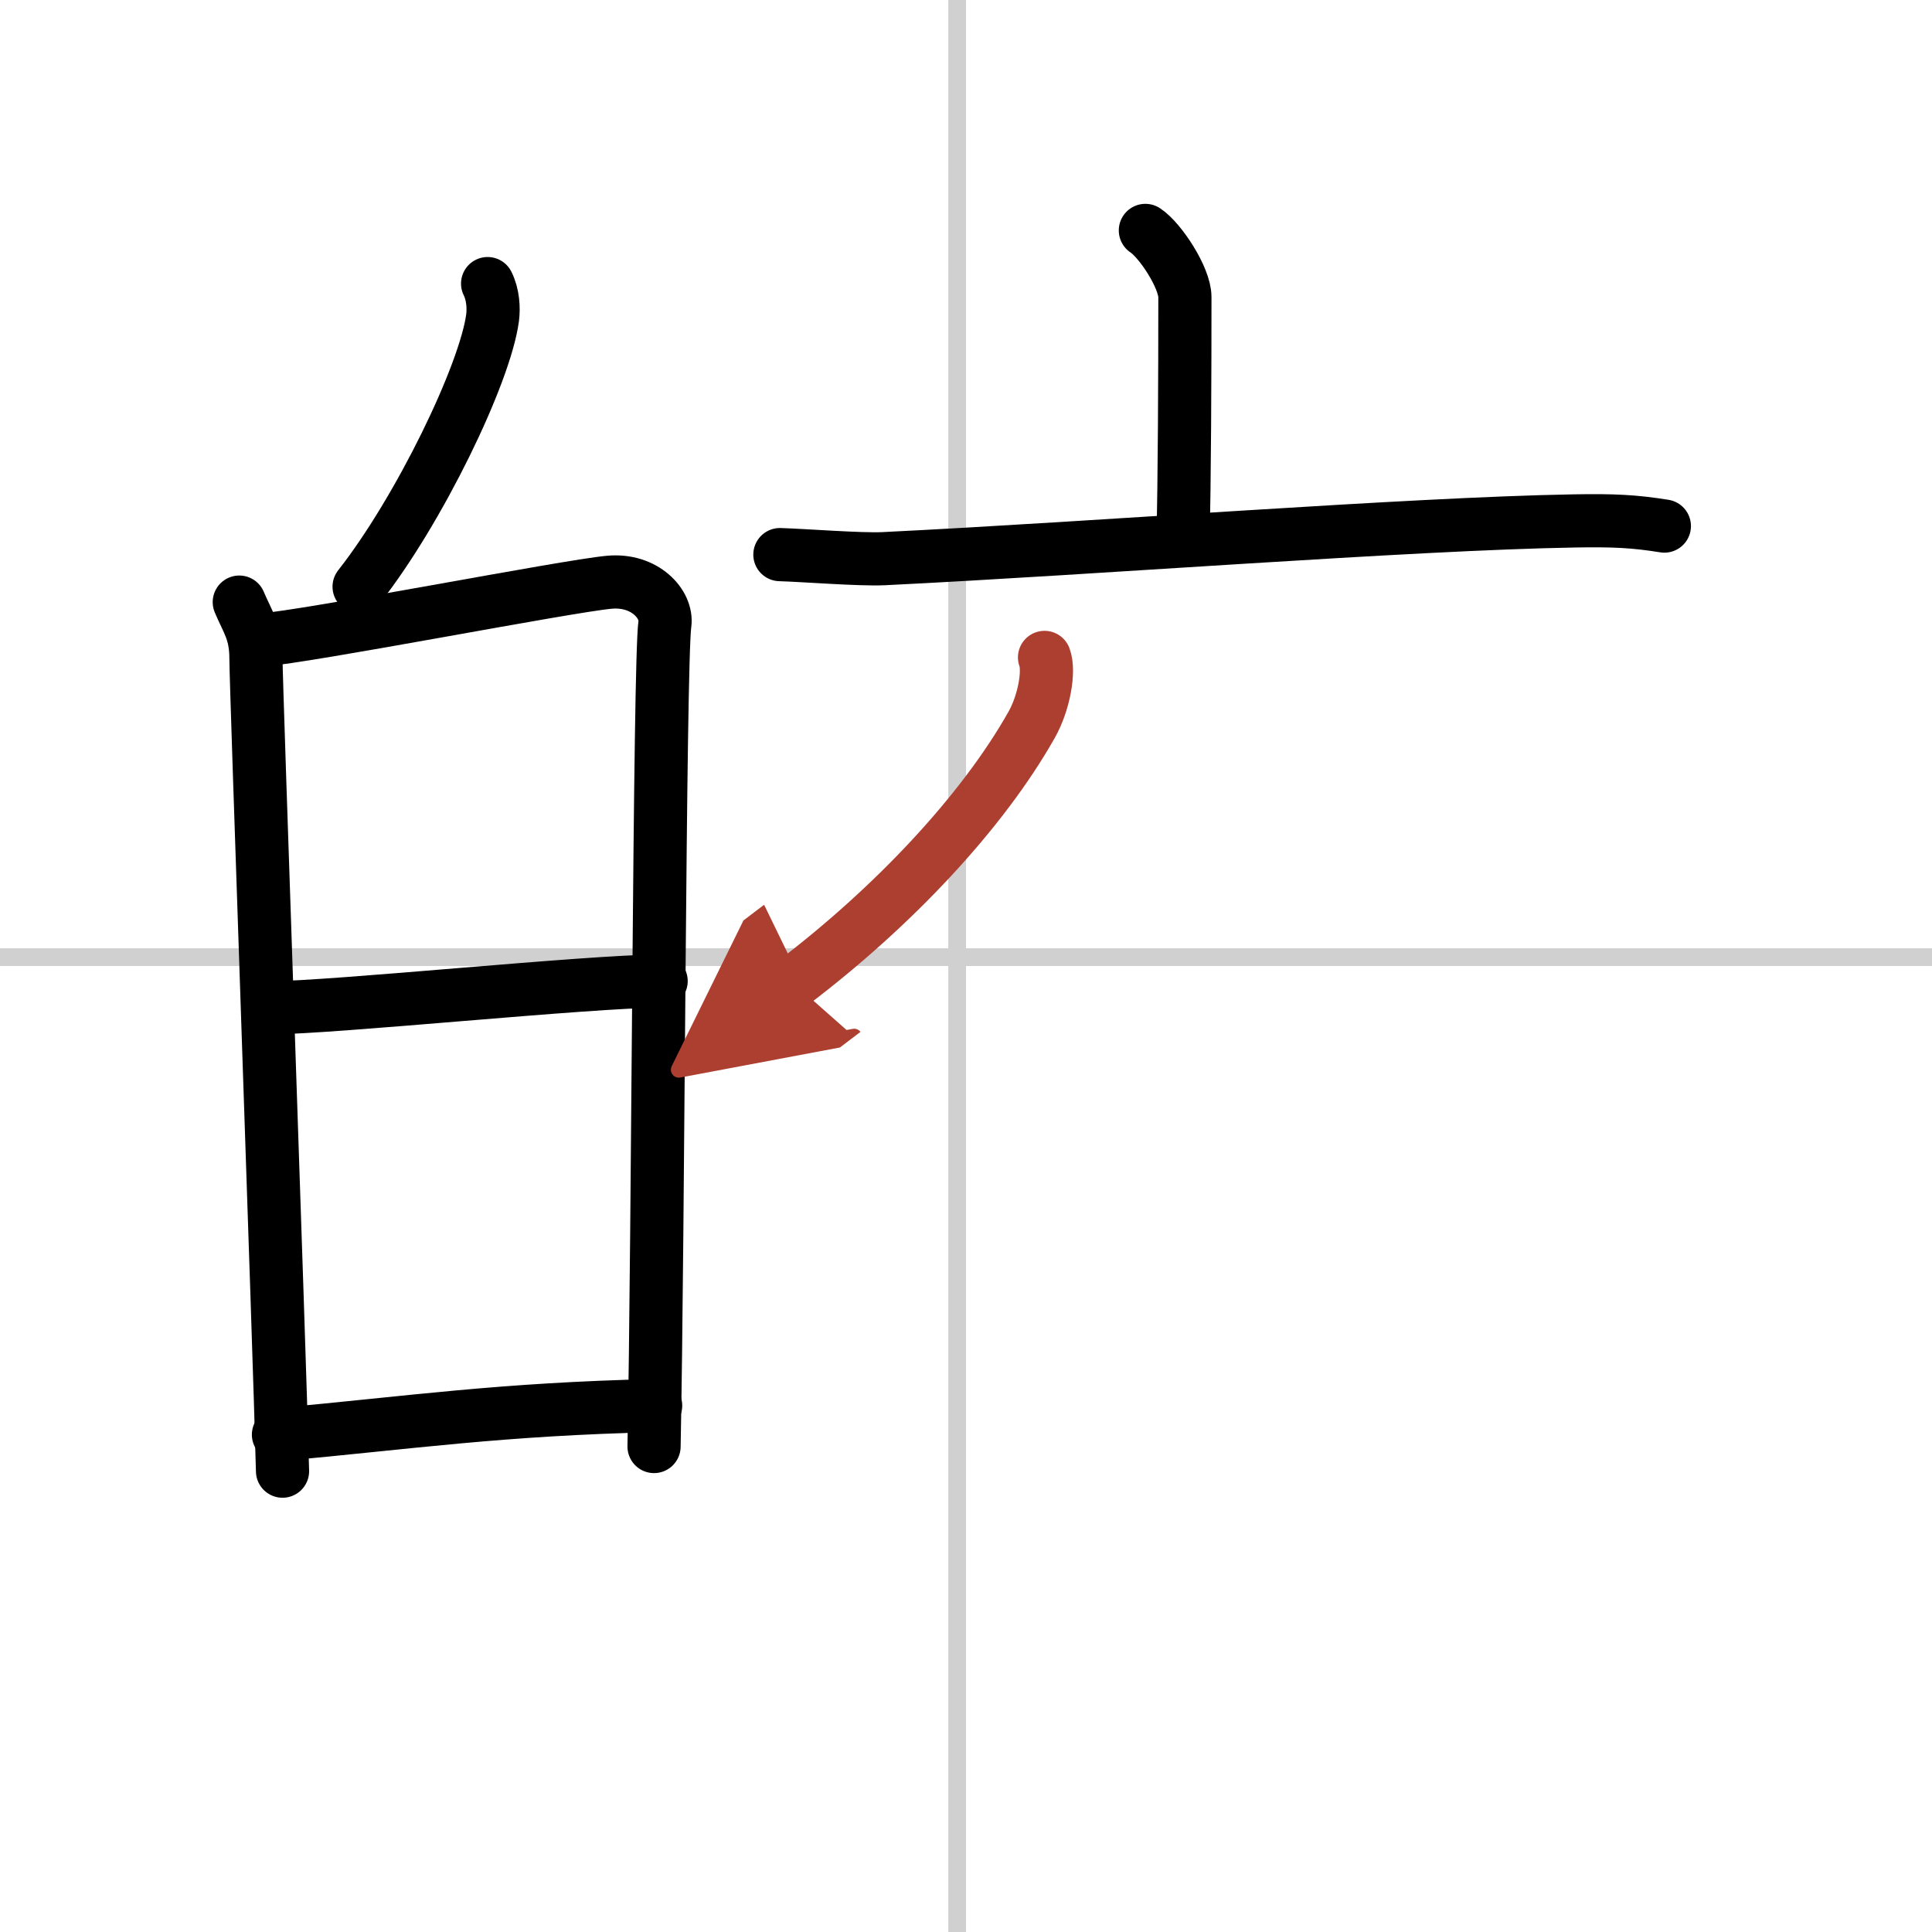
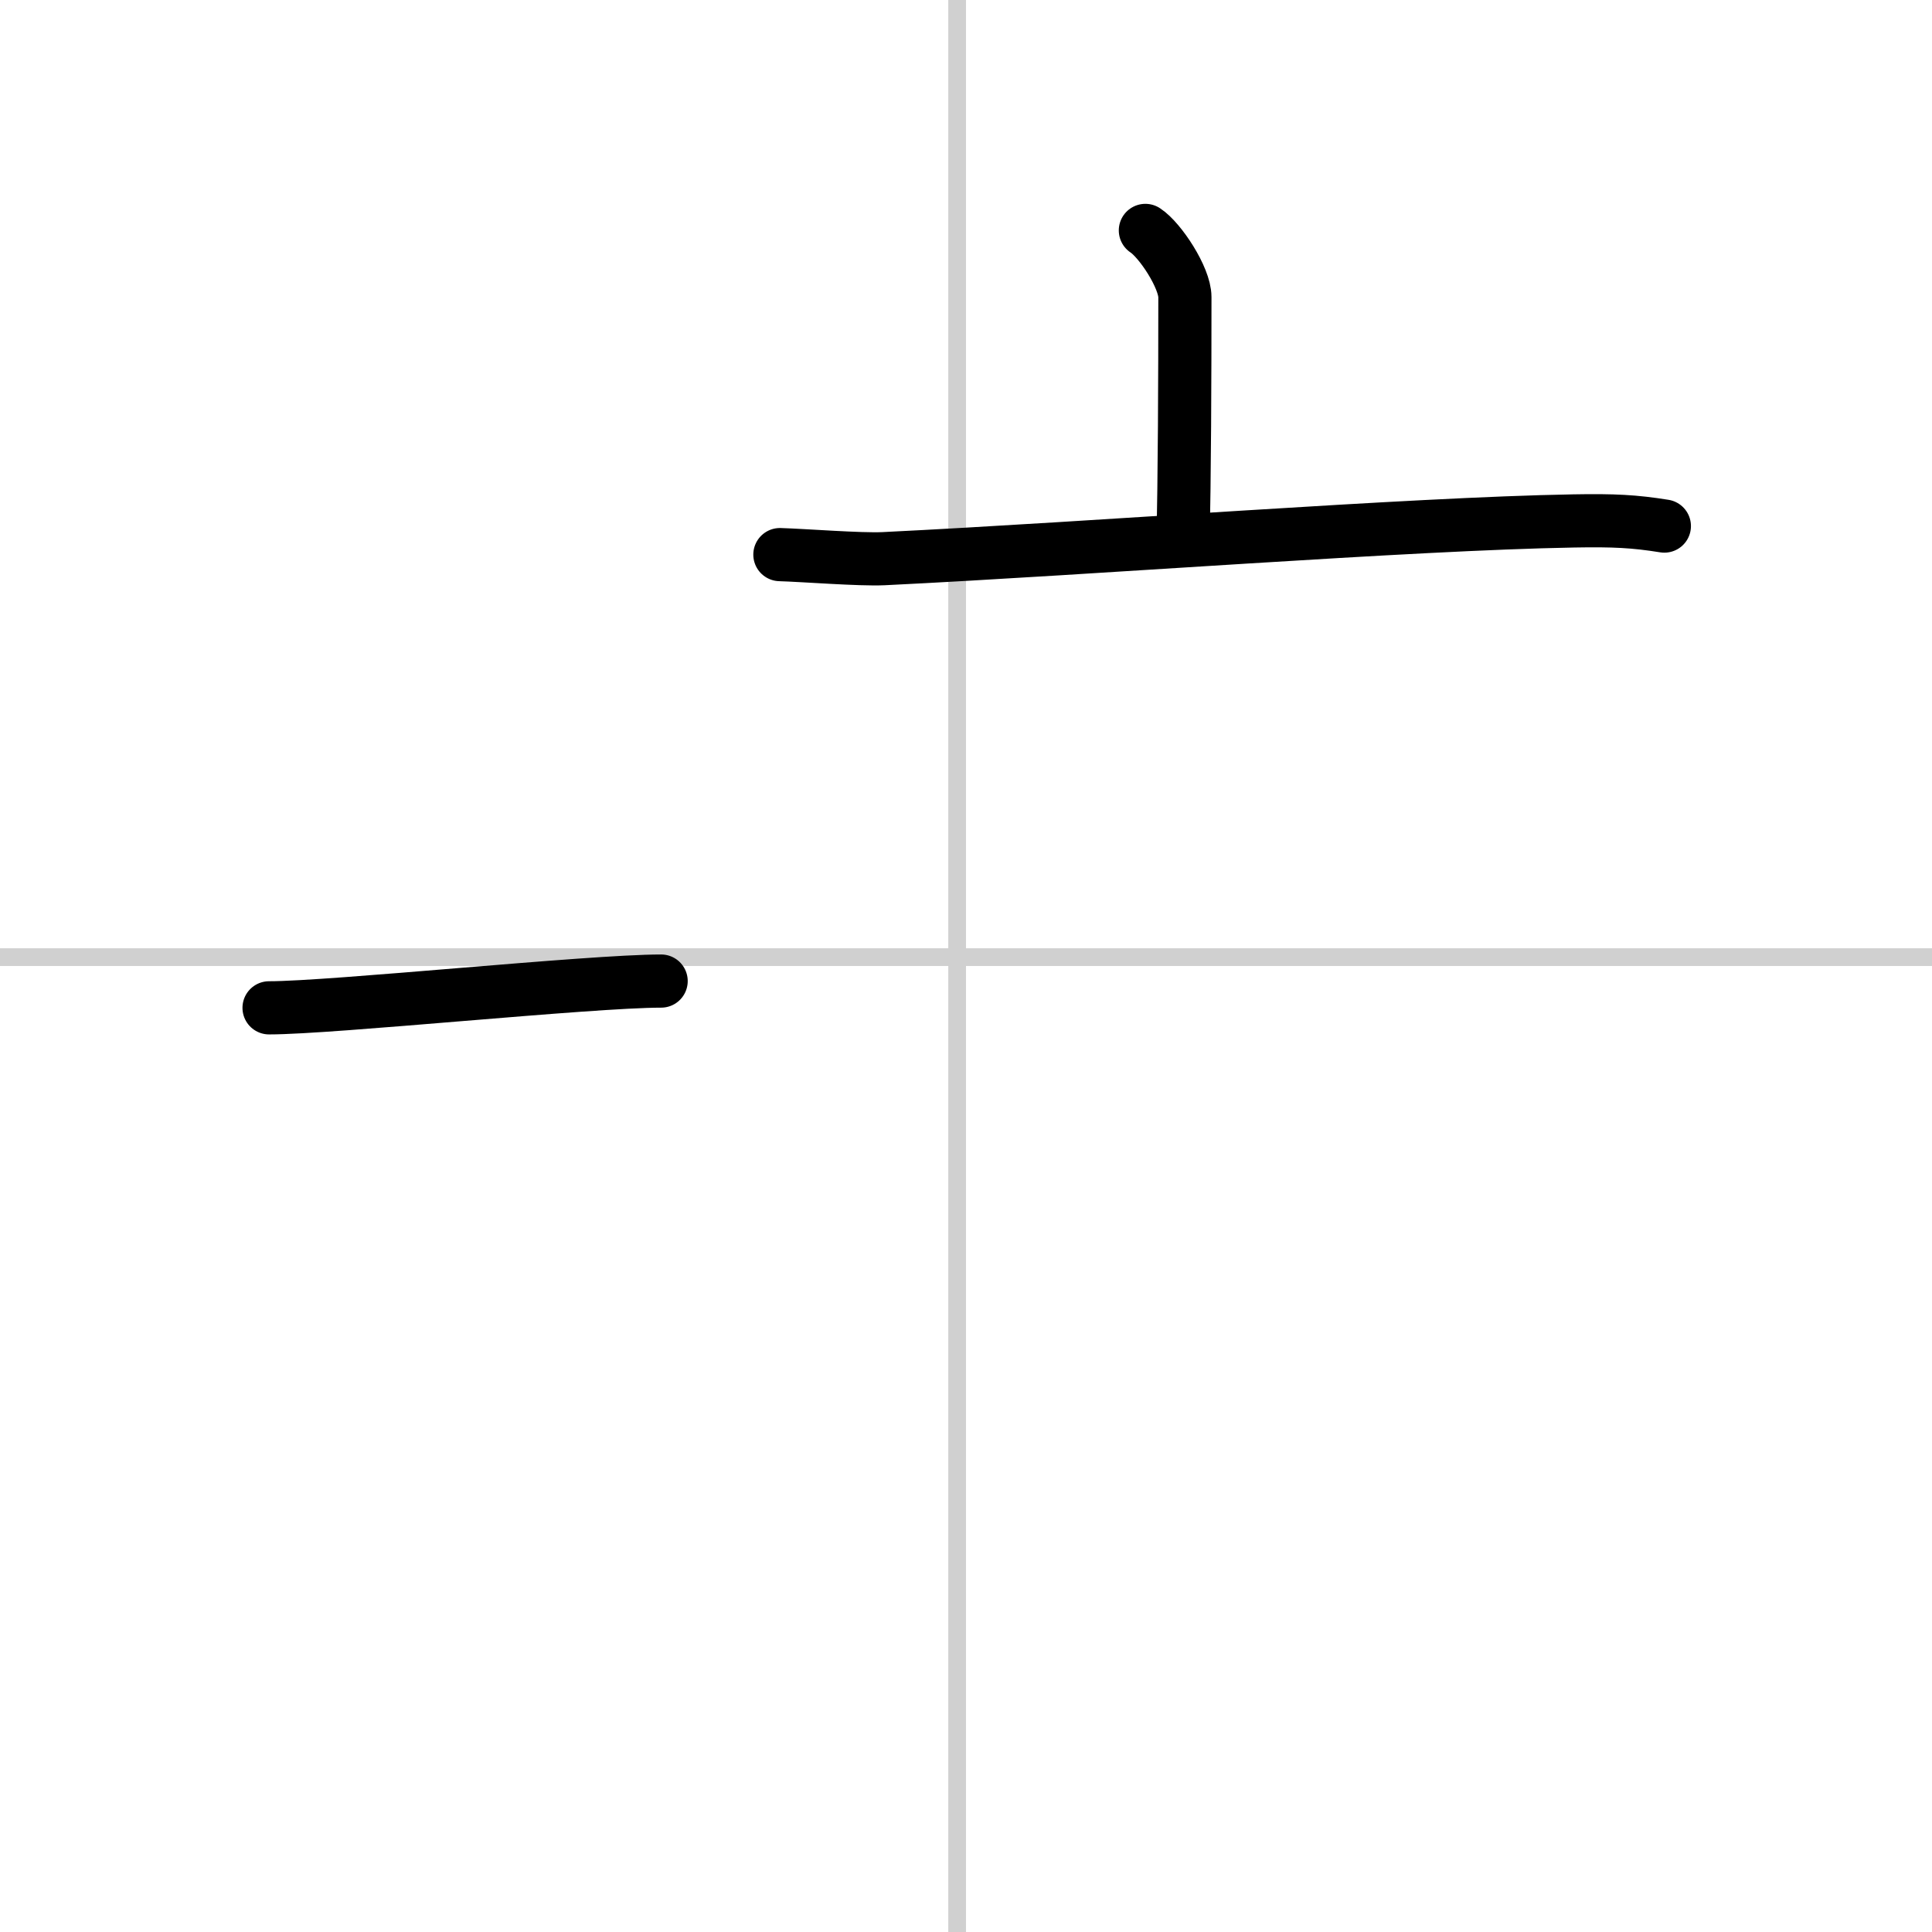
<svg xmlns="http://www.w3.org/2000/svg" width="400" height="400" viewBox="0 0 109 109">
  <defs>
    <marker id="a" markerWidth="4" orient="auto" refX="1" refY="5" viewBox="0 0 10 10">
      <polyline points="0 0 10 5 0 10 1 5" fill="#ad3f31" stroke="#ad3f31" />
    </marker>
  </defs>
  <g fill="none" stroke="#000" stroke-linecap="round" stroke-linejoin="round" stroke-width="3">
    <rect width="100%" height="100%" fill="#fff" stroke="#fff" />
    <line x1="54" x2="54" y2="109" stroke="#d0d0d0" stroke-width="1" />
    <line x2="109" y1="54" y2="54" stroke="#d0d0d0" stroke-width="1" />
-     <path d="m27.51 16c0.31 0.62 0.35 1.38 0.28 1.93-0.43 3.2-4.15 10.87-7.53 15.17" />
-     <path d="m13.5 33.97c0.47 1.12 0.94 1.68 0.94 3.18s1.31 38.48 1.5 45.85" />
-     <path d="m14.72 36.11c2.64-0.19 17.24-3.04 19.65-3.26 2.01-0.19 3.3 1.25 3.14 2.36-0.31 2.25-0.37 34.44-0.61 46.4" />
    <path d="m15.18 56.86c3.58 0 18.08-1.51 22.12-1.51" />
-     <path d="m15.71 80.94c7.54-0.69 12.54-1.44 21.28-1.64" />
    <path d="m64.62 13c0.84 0.55 2.23 2.67 2.23 3.76 0 4.32-0.02 10.55-0.11 13.65" />
    <path d="m44 31.29c1.37 0.04 4.51 0.29 5.84 0.23 11.9-0.58 29.66-1.97 38.95-2.13 2.27-0.04 3.42 0.02 5.11 0.29" />
-     <path d="m58.93 37.09c0.29 0.76-0.02 2.54-0.72 3.79-2.78 4.93-7.8 10.27-13.46 14.57" marker-end="url(#a)" stroke="#ad3f31" />
  </g>
</svg>